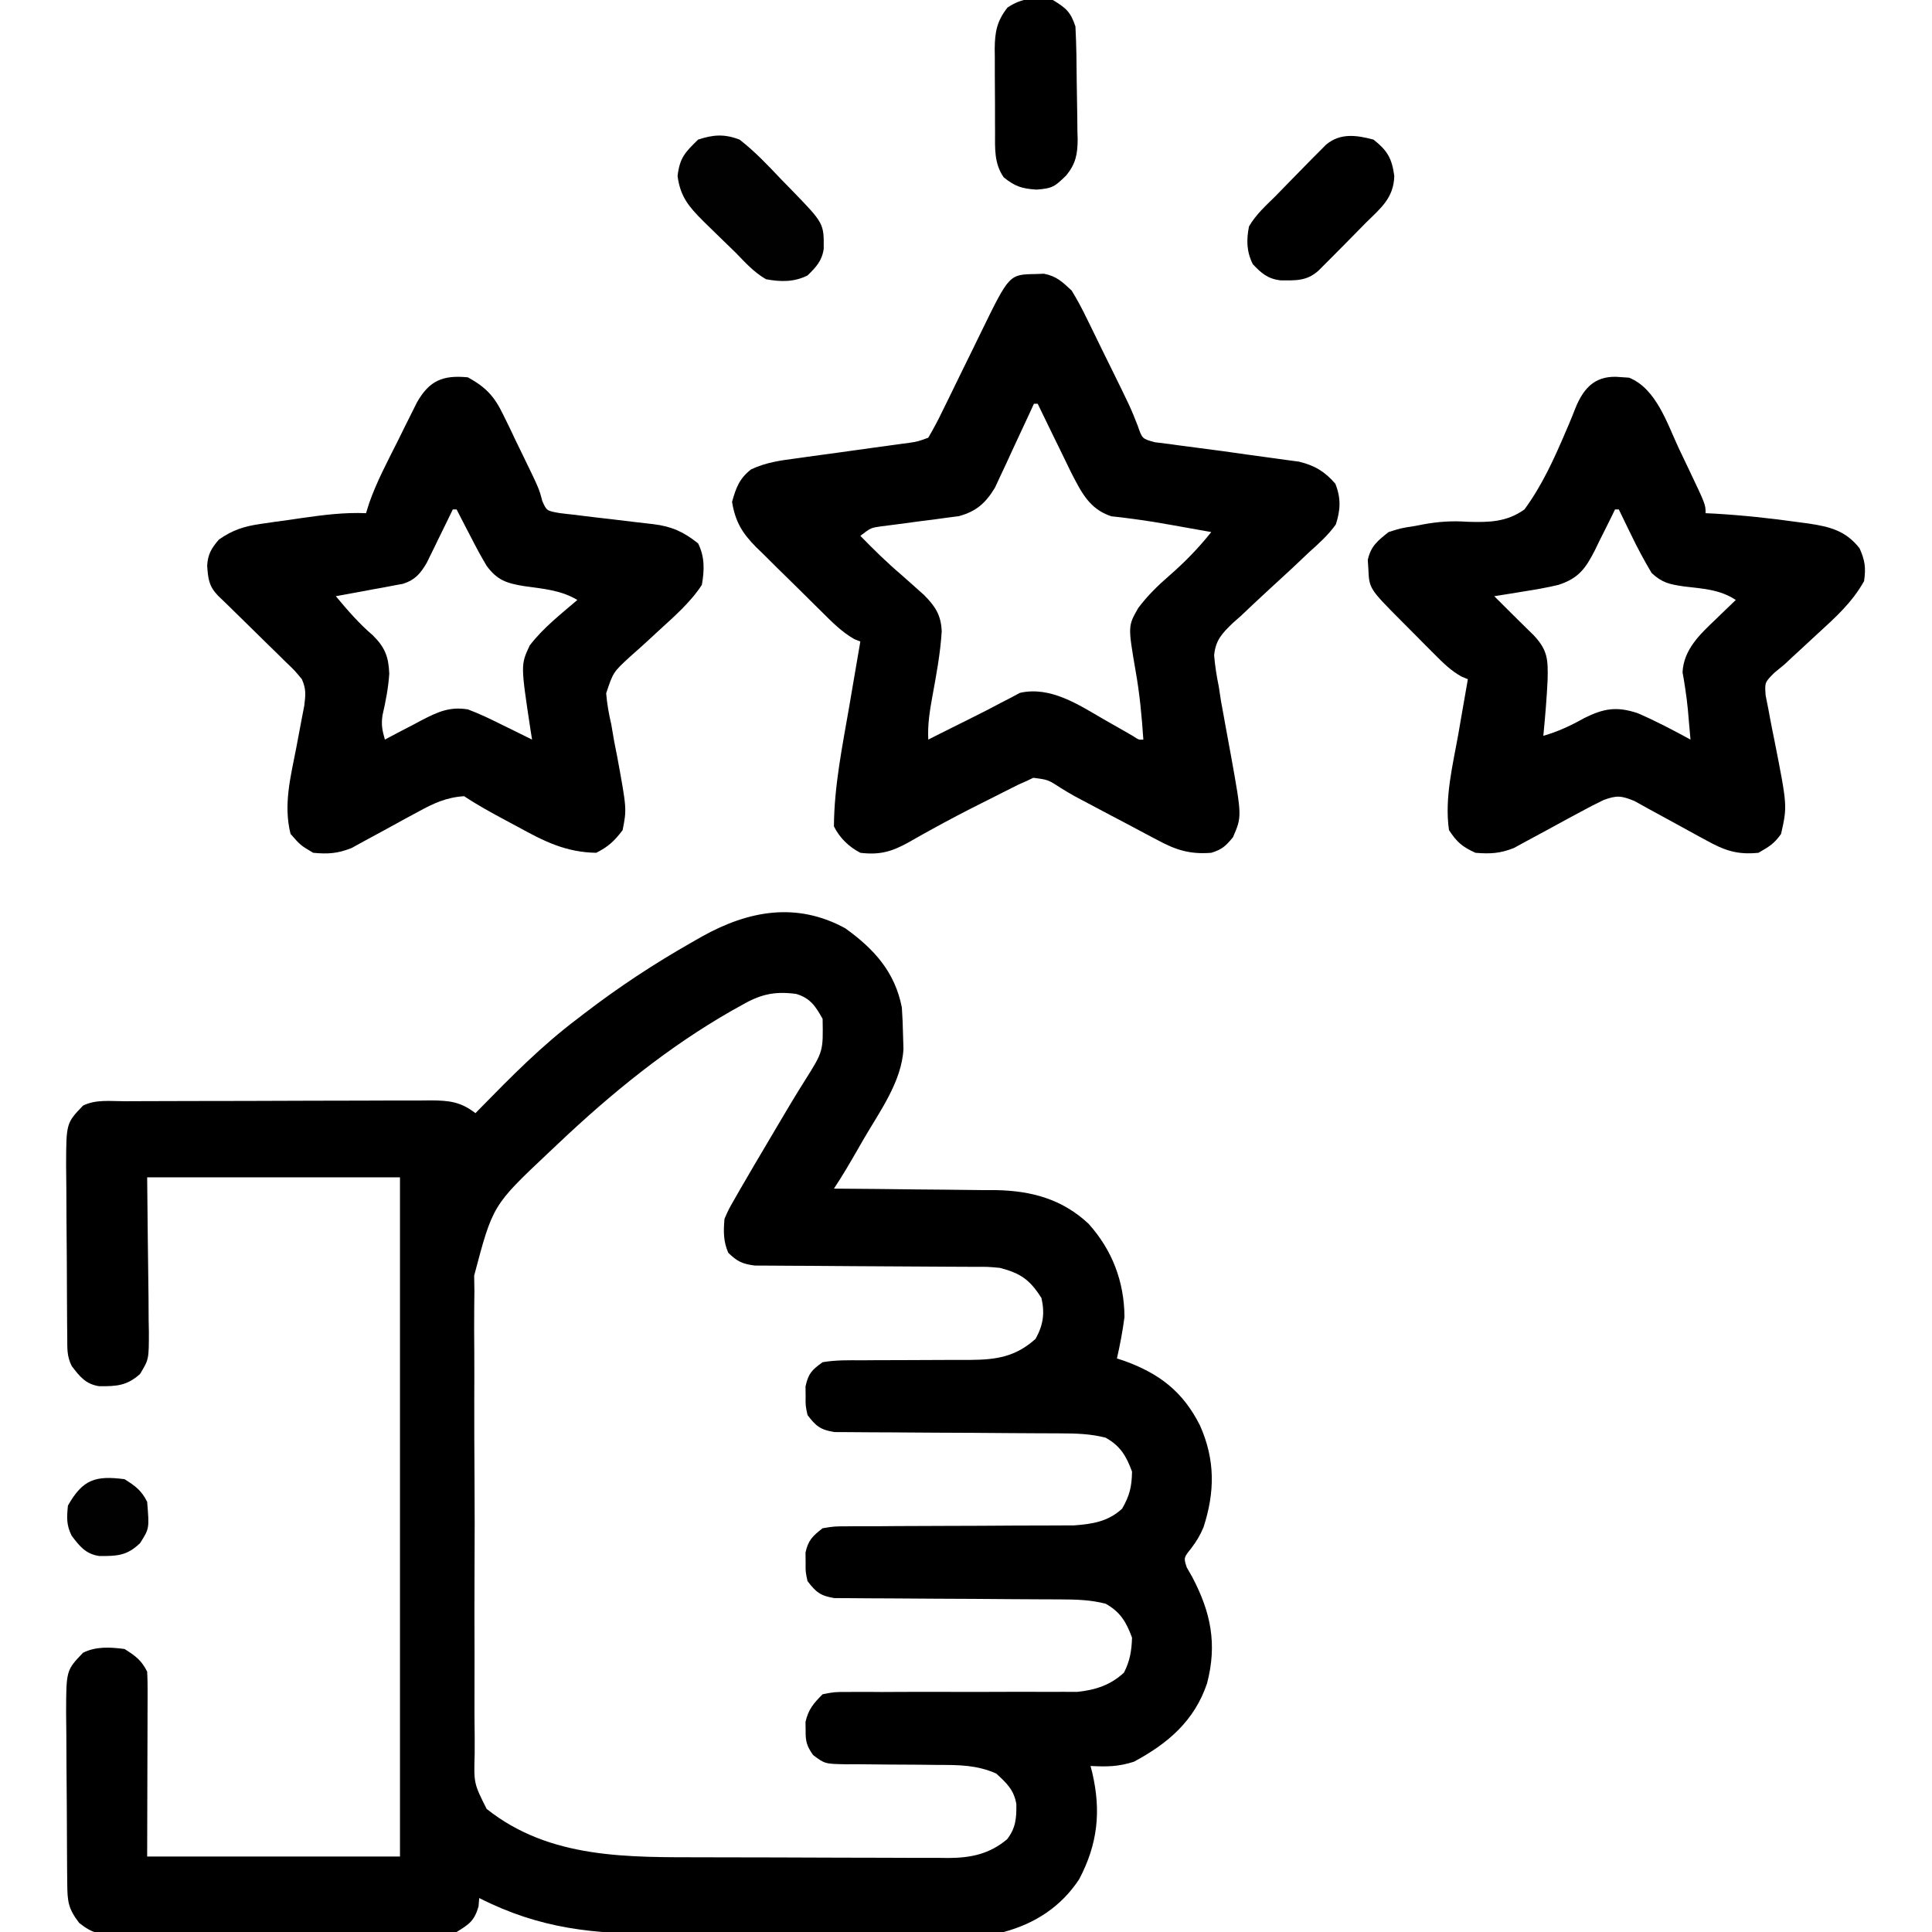
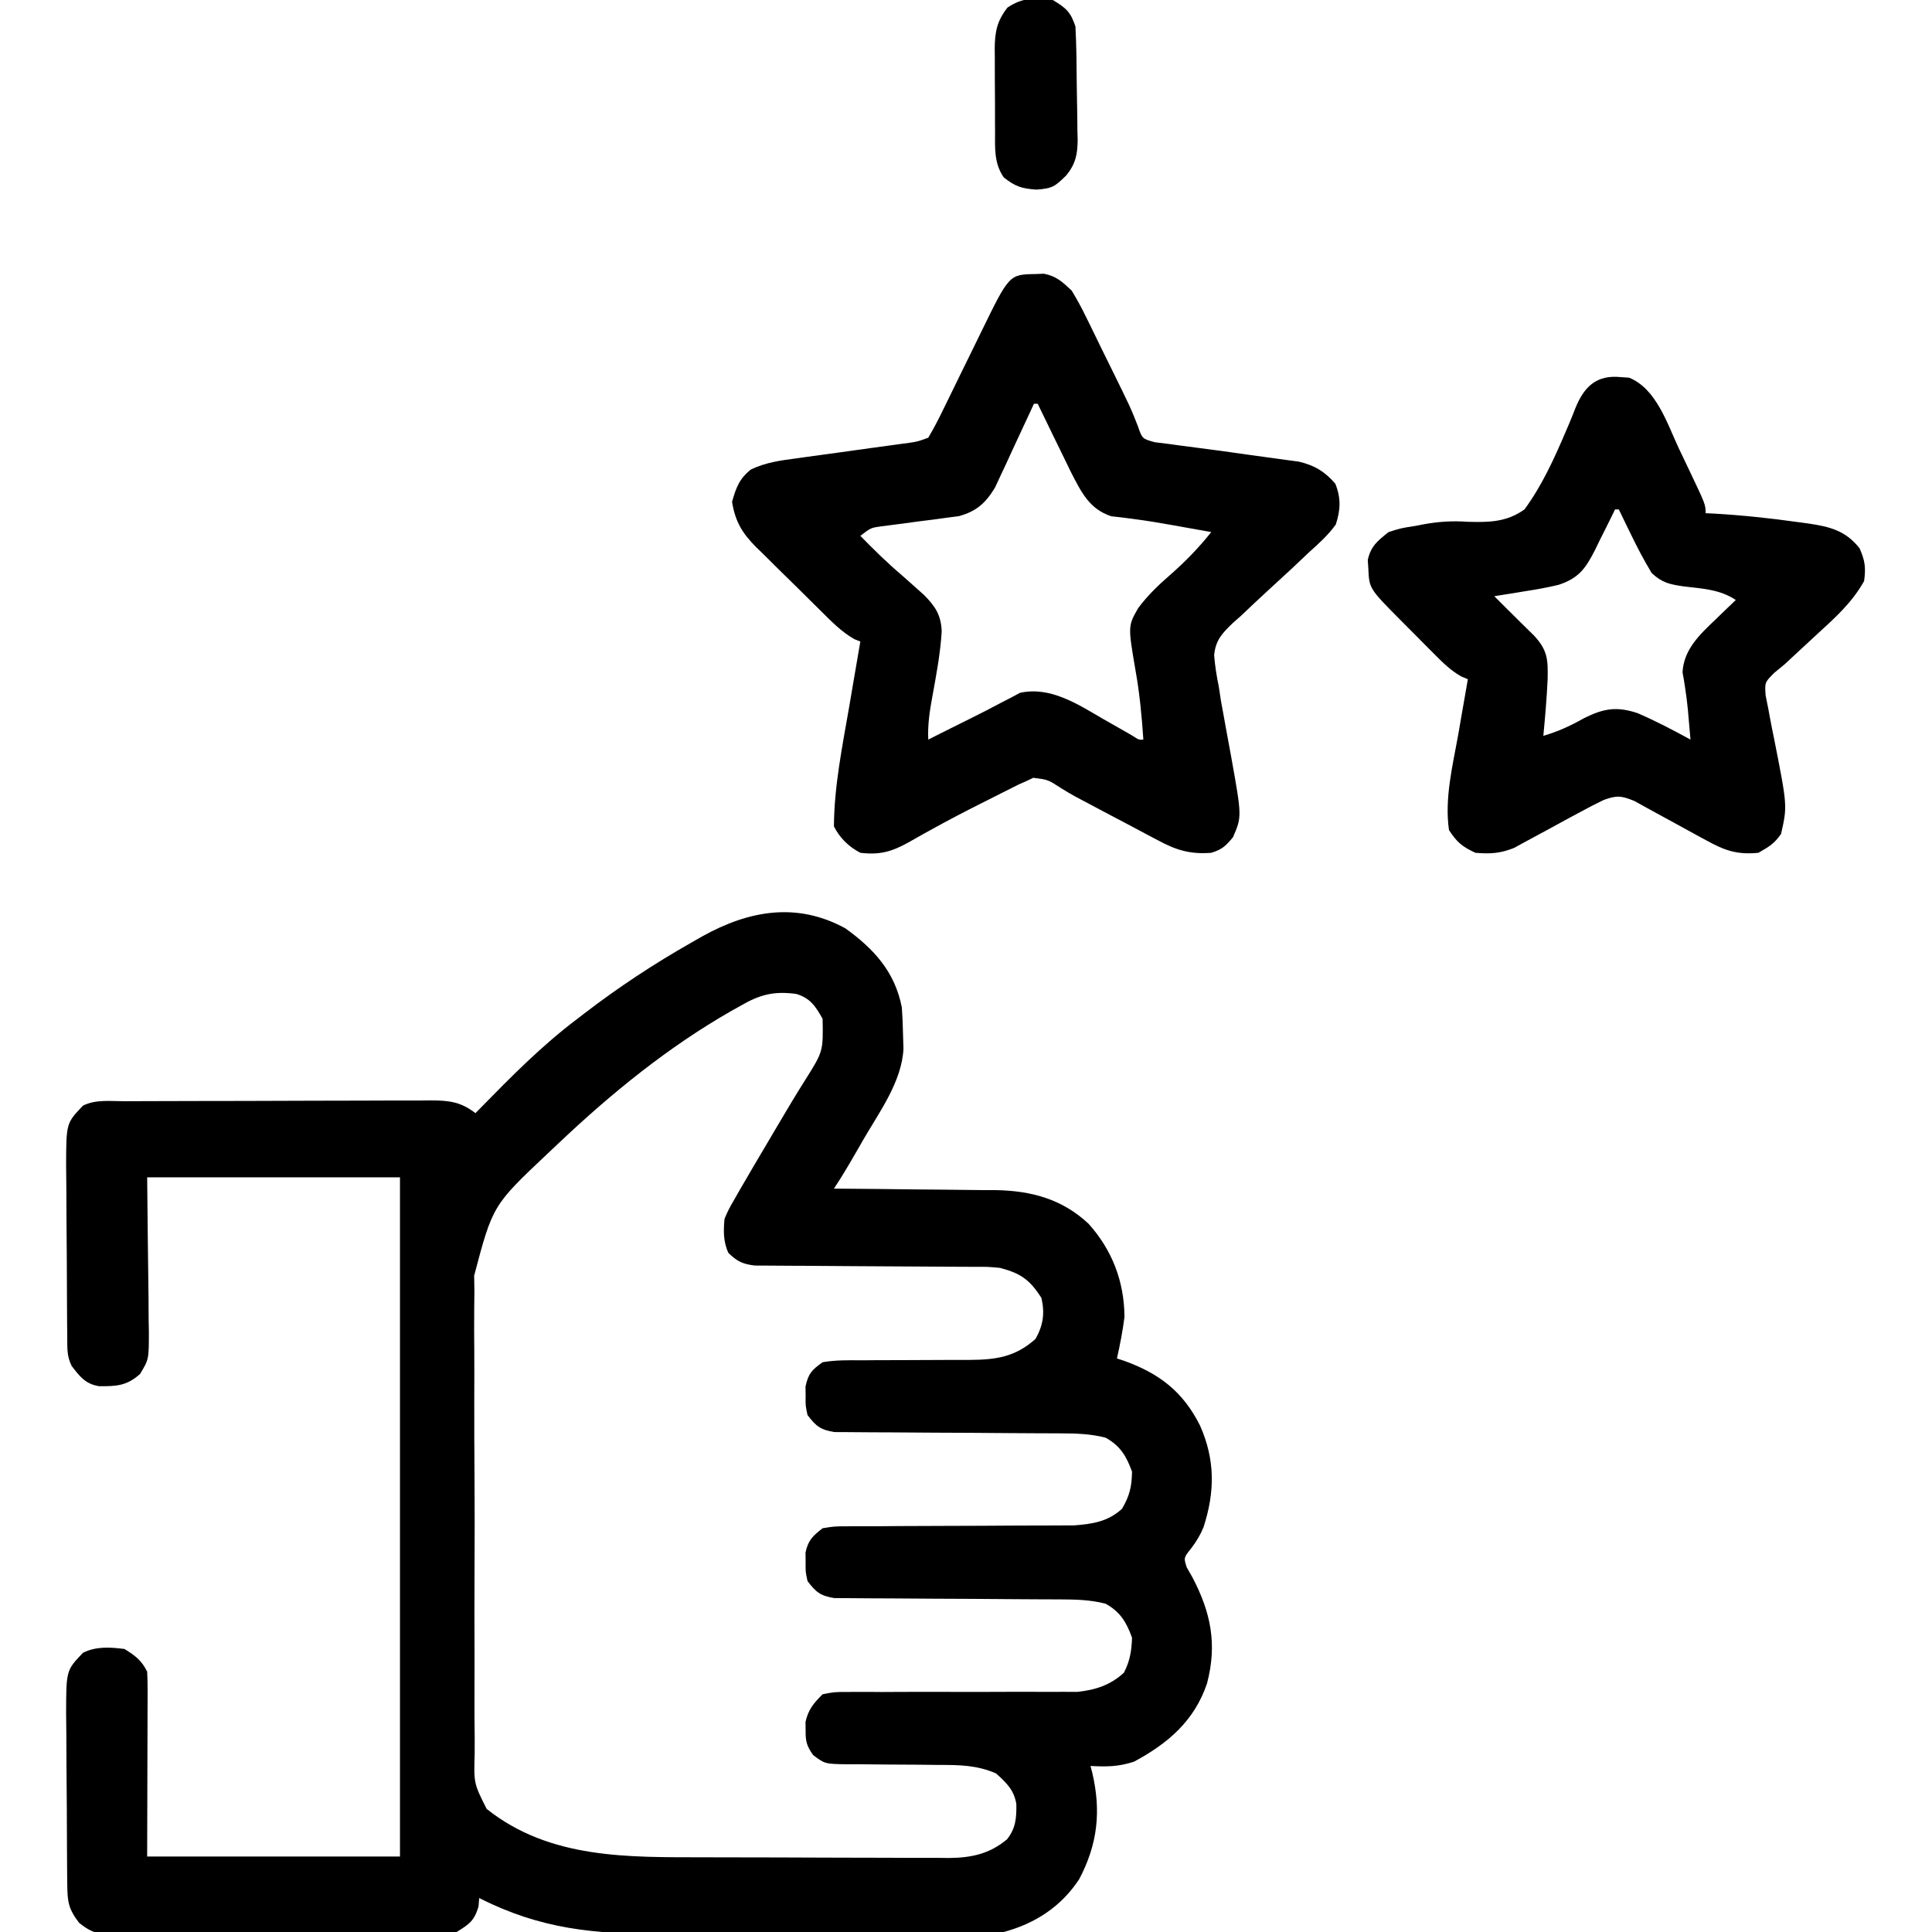
<svg xmlns="http://www.w3.org/2000/svg" version="1.1" width="512" height="512">
  <path d="M0 0 C7.624 5.474 13.174 11.572 15 21 C15.17 23.392 15.266 25.79 15.312 28.188 C15.369 30.065 15.369 30.065 15.426 31.98 C14.973 40.639 9.104 48.59 4.875 55.875 C4.069 57.279 4.069 57.279 3.246 58.711 C1.235 62.201 -0.765 65.648 -3 69 C-2.371 69.004 -1.741 69.007 -1.093 69.011 C5.494 69.053 12.081 69.123 18.667 69.208 C21.121 69.236 23.575 69.257 26.029 69.271 C29.569 69.293 33.108 69.339 36.648 69.391 C38.277 69.392 38.277 69.392 39.939 69.394 C49.338 69.572 57.471 71.761 64.469 78.297 C70.758 85.292 73.927 93.608 74 103 C73.525 106.714 72.826 110.349 72 114 C72.629 114.208 73.258 114.415 73.906 114.629 C83.283 118.004 89.531 122.823 94.035 131.816 C98.058 140.922 97.975 149.381 94.941 158.746 C94.053 160.874 93.07 162.481 91.688 164.312 C89.676 166.825 89.676 166.825 90.5 169.375 C91.243 170.674 91.243 170.674 92 172 C96.886 181.315 98.608 189.692 95.875 200.125 C92.534 210.04 85.51 216.048 76.5 220.875 C72.361 222.205 69.319 222.227 65 222 C65.156 222.606 65.312 223.212 65.473 223.836 C67.836 234.011 66.903 242.696 62 252 C57.239 259.262 50.327 263.761 42 266 C38.395 266.3 34.8 266.294 31.184 266.291 C29.565 266.301 29.565 266.301 27.914 266.311 C24.35 266.33 20.787 266.334 17.223 266.336 C14.734 266.342 12.245 266.349 9.756 266.356 C4.535 266.368 -0.686 266.372 -5.907 266.371 C-12.565 266.369 -19.222 266.398 -25.879 266.432 C-31.024 266.455 -36.169 266.458 -41.314 266.457 C-43.766 266.46 -46.218 266.468 -48.67 266.484 C-66.564 266.587 -80.814 265.211 -97 257 C-97.062 257.743 -97.124 258.485 -97.188 259.25 C-98.305 263.033 -99.64 263.94 -103 266 C-106.132 266.585 -109.214 266.557 -112.393 266.533 C-113.331 266.542 -114.27 266.551 -115.237 266.56 C-118.336 266.582 -121.433 266.575 -124.531 266.566 C-126.687 266.572 -128.843 266.578 -130.998 266.585 C-135.514 266.596 -140.03 266.591 -144.545 266.576 C-150.333 266.559 -156.119 266.583 -161.907 266.618 C-166.357 266.64 -170.808 266.638 -175.259 266.63 C-177.393 266.629 -179.526 266.636 -181.66 266.651 C-184.643 266.668 -187.624 266.654 -190.607 266.631 C-191.489 266.643 -192.37 266.654 -193.278 266.667 C-197.709 266.598 -199.447 266.441 -203.025 263.586 C-205.902 259.819 -206.133 257.965 -206.177 253.269 C-206.19 252.067 -206.203 250.865 -206.216 249.627 C-206.223 248.322 -206.231 247.017 -206.238 245.672 C-206.244 244.676 -206.244 244.676 -206.251 243.661 C-206.271 240.146 -206.286 236.631 -206.295 233.117 C-206.306 229.494 -206.341 225.872 -206.38 222.249 C-206.407 219.458 -206.415 216.666 -206.418 213.874 C-206.426 211.893 -206.452 209.911 -206.479 207.929 C-206.452 196.659 -206.452 196.659 -202 192 C-198.543 190.271 -194.78 190.51 -191 191 C-188.13 192.794 -186.509 193.983 -185 197 C-184.91 198.573 -184.882 200.15 -184.886 201.725 C-184.887 202.72 -184.887 203.714 -184.887 204.739 C-184.895 206.311 -184.895 206.311 -184.902 207.914 C-184.903 208.875 -184.904 209.837 -184.905 210.827 C-184.911 214.426 -184.925 218.026 -184.938 221.625 C-184.958 229.669 -184.979 237.713 -185 246 C-162.89 246 -140.78 246 -118 246 C-118 186.6 -118 127.2 -118 66 C-140.11 66 -162.22 66 -185 66 C-184.842 81.901 -184.842 81.901 -184.64 97.802 C-184.628 99.799 -184.618 101.796 -184.609 103.793 C-184.589 104.825 -184.568 105.858 -184.547 106.922 C-184.544 114.246 -184.544 114.246 -186.899 118.138 C-190.441 121.277 -193.136 121.389 -197.738 121.359 C-201.325 120.789 -202.868 118.798 -205 116 C-206.335 113.329 -206.149 111.259 -206.177 108.269 C-206.19 107.067 -206.203 105.865 -206.216 104.627 C-206.223 103.322 -206.231 102.017 -206.238 100.672 C-206.242 100.008 -206.246 99.345 -206.251 98.661 C-206.271 95.146 -206.286 91.631 -206.295 88.117 C-206.306 84.494 -206.341 80.872 -206.38 77.249 C-206.407 74.458 -206.415 71.666 -206.418 68.874 C-206.426 66.893 -206.452 64.911 -206.479 62.929 C-206.452 51.659 -206.452 51.659 -202 47 C-198.592 45.296 -194.698 45.844 -190.948 45.839 C-190.01 45.834 -189.071 45.829 -188.104 45.824 C-184.99 45.809 -181.876 45.802 -178.762 45.797 C-176.602 45.791 -174.442 45.785 -172.282 45.78 C-167.748 45.769 -163.215 45.763 -158.681 45.76 C-152.87 45.754 -147.059 45.73 -141.249 45.702 C-136.785 45.683 -132.322 45.678 -127.858 45.676 C-125.716 45.673 -123.574 45.665 -121.432 45.652 C-118.434 45.635 -115.438 45.637 -112.44 45.644 C-111.554 45.634 -110.668 45.625 -109.756 45.616 C-104.986 45.648 -101.922 45.966 -98 49 C-97.573 48.562 -97.146 48.125 -96.706 47.674 C-88.504 39.298 -80.383 31.068 -71 24 C-70.391 23.531 -69.781 23.061 -69.153 22.578 C-60.094 15.626 -50.741 9.459 -40.812 3.812 C-39.845 3.26 -38.877 2.707 -37.88 2.138 C-25.611 -4.684 -12.917 -7.033 0 0 Z M-28 20.688 C-28.721 21.09 -29.443 21.492 -30.186 21.906 C-46.962 31.495 -62.009 43.75 -76 57 C-76.942 57.888 -77.885 58.776 -78.855 59.691 C-93.422 73.434 -93.422 73.434 -98.344 92.059 C-98.323 93.417 -98.301 94.776 -98.278 96.134 C-98.29 97.603 -98.306 99.071 -98.326 100.539 C-98.367 104.486 -98.346 108.43 -98.31 112.377 C-98.281 116.524 -98.302 120.672 -98.315 124.819 C-98.328 131.774 -98.301 138.728 -98.249 145.683 C-98.189 153.712 -98.198 161.739 -98.243 169.768 C-98.284 177.517 -98.275 185.265 -98.243 193.015 C-98.231 196.303 -98.237 199.59 -98.257 202.878 C-98.279 206.748 -98.257 210.616 -98.201 214.486 C-98.187 215.902 -98.189 217.318 -98.207 218.734 C-98.441 226.606 -98.441 226.606 -95.032 233.379 C-78.194 246.777 -57.363 246.164 -37.047 246.203 C-36.051 246.206 -35.055 246.209 -34.028 246.212 C-28.768 246.227 -23.508 246.236 -18.248 246.24 C-12.829 246.246 -7.41 246.27 -1.991 246.298 C2.194 246.317 6.379 246.322 10.563 246.324 C12.562 246.327 14.56 246.335 16.558 246.348 C19.35 246.365 22.142 246.363 24.935 246.356 C26.161 246.37 26.161 246.37 27.413 246.384 C33.341 246.341 38.181 245.349 42.875 241.438 C45.186 238.484 45.398 235.823 45.344 232.102 C44.732 228.361 42.723 226.486 40 224 C34.919 221.763 30.248 221.72 24.805 221.727 C23.02 221.706 21.234 221.685 19.449 221.664 C16.653 221.641 13.858 221.625 11.062 221.619 C8.351 221.61 5.641 221.576 2.93 221.539 C1.676 221.547 1.676 221.547 0.398 221.554 C-5.393 221.456 -5.393 221.456 -8.525 219.103 C-10.209 216.703 -10.54 215.471 -10.5 212.562 C-10.515 211.451 -10.515 211.451 -10.531 210.316 C-9.77 206.998 -8.403 205.401 -6 203 C-2.871 202.381 -2.871 202.381 0.861 202.388 C1.542 202.383 2.224 202.377 2.927 202.371 C5.177 202.358 7.426 202.378 9.676 202.398 C11.245 202.393 12.814 202.385 14.384 202.374 C18.516 202.351 22.647 202.356 26.78 202.368 C33.382 202.386 39.984 202.376 46.587 202.342 C48.886 202.336 51.185 202.349 53.484 202.364 C54.907 202.361 56.329 202.357 57.751 202.353 C59.602 202.359 59.602 202.359 61.49 202.365 C66.25 201.87 70.298 200.588 73.875 197.25 C75.461 194.078 75.878 191.545 76 188 C74.484 183.85 72.889 181.173 69 179 C64.995 177.971 61.195 177.87 57.07 177.858 C56.393 177.855 55.716 177.851 55.018 177.848 C53.556 177.84 52.093 177.835 50.63 177.831 C48.314 177.824 45.998 177.808 43.682 177.79 C37.099 177.738 30.517 177.69 23.934 177.674 C19.902 177.664 15.87 177.635 11.838 177.593 C10.303 177.58 8.768 177.575 7.234 177.578 C5.089 177.58 2.945 177.558 0.801 177.53 C-0.419 177.524 -1.639 177.518 -2.895 177.512 C-6.584 176.904 -7.767 175.943 -10 173 C-10.531 170.562 -10.531 170.562 -10.5 168 C-10.51 167.154 -10.521 166.309 -10.531 165.438 C-9.812 162.137 -8.646 161.081 -6 159 C-2.909 158.494 -2.909 158.494 0.769 158.486 C1.441 158.479 2.113 158.472 2.805 158.464 C5.023 158.445 7.239 158.453 9.457 158.461 C11.004 158.451 12.551 158.439 14.098 158.425 C18.171 158.393 22.243 158.382 26.316 158.378 C32.824 158.37 39.331 158.334 45.839 158.286 C48.105 158.274 50.371 158.274 52.637 158.276 C54.039 158.27 55.441 158.263 56.843 158.255 C58.667 158.253 58.667 158.253 60.528 158.252 C65.512 157.89 69.642 157.251 73.375 153.812 C75.368 150.363 75.93 147.986 76 144 C74.484 139.85 72.889 137.173 69 135 C64.995 133.971 61.195 133.87 57.07 133.858 C56.393 133.855 55.716 133.851 55.018 133.848 C53.556 133.84 52.093 133.835 50.63 133.831 C48.314 133.824 45.998 133.808 43.682 133.79 C37.099 133.738 30.517 133.69 23.934 133.674 C19.902 133.664 15.87 133.635 11.838 133.593 C10.303 133.58 8.768 133.575 7.234 133.578 C5.089 133.58 2.945 133.558 0.801 133.53 C-0.419 133.524 -1.639 133.518 -2.895 133.512 C-6.584 132.904 -7.767 131.943 -10 129 C-10.531 126.562 -10.531 126.562 -10.5 124 C-10.515 122.732 -10.515 122.732 -10.531 121.438 C-9.781 117.997 -8.884 117.07 -6 115 C-2.53 114.404 0.912 114.467 4.426 114.496 C5.447 114.487 6.468 114.477 7.52 114.468 C10.784 114.439 14.048 114.436 17.312 114.438 C20.566 114.434 23.82 114.424 27.073 114.397 C29.097 114.38 31.12 114.377 33.144 114.39 C40.051 114.338 45.122 113.583 50.438 108.812 C52.472 105.15 52.91 102.042 52 98 C48.937 93.136 46.465 91.435 41 90 C37.676 89.697 37.676 89.697 34.14 89.729 C33.482 89.724 32.825 89.718 32.147 89.713 C30.73 89.703 29.312 89.697 27.895 89.695 C25.65 89.691 23.405 89.675 21.16 89.654 C14.782 89.599 8.404 89.568 2.025 89.544 C-1.885 89.528 -5.796 89.498 -9.706 89.459 C-11.193 89.447 -12.68 89.441 -14.167 89.441 C-16.245 89.441 -18.321 89.423 -20.399 89.401 C-21.58 89.396 -22.761 89.39 -23.978 89.385 C-27.273 88.965 -28.642 88.291 -31 86 C-32.319 82.985 -32.295 80.249 -32 77 C-30.902 74.49 -30.902 74.49 -29.395 71.871 C-28.572 70.428 -28.572 70.428 -27.733 68.957 C-27.161 67.981 -26.589 67.005 -26 66 C-25.472 65.09 -24.944 64.18 -24.399 63.243 C-22.8 60.508 -21.183 57.784 -19.562 55.062 C-18.997 54.104 -18.432 53.145 -17.849 52.158 C-15.477 48.14 -13.104 44.13 -10.602 40.191 C-5.846 32.627 -5.846 32.627 -6 24 C-7.867 20.687 -9.224 18.535 -12.987 17.401 C-19.086 16.594 -22.741 17.613 -28 20.688 Z " fill="#000000" transform="translate(224,246)" />
  <path d="M0 0 C0.75 -0.028 1.5 -0.057 2.273 -0.086 C5.624 0.571 7.128 2.049 9.625 4.375 C11.069 6.756 12.312 9.023 13.508 11.52 C13.849 12.208 14.19 12.896 14.541 13.604 C15.622 15.793 16.686 17.99 17.75 20.188 C18.472 21.652 19.194 23.116 19.918 24.58 C25.262 35.436 25.262 35.436 27.16 40.271 C28.326 43.662 28.326 43.662 31.688 44.574 C32.987 44.735 34.286 44.896 35.625 45.062 C36.344 45.164 37.063 45.265 37.804 45.369 C39.45 45.599 41.098 45.814 42.748 46.017 C47.248 46.577 51.737 47.212 56.227 47.855 C58.631 48.198 61.037 48.527 63.445 48.843 C65.12 49.075 65.12 49.075 66.828 49.312 C67.825 49.445 68.822 49.578 69.849 49.715 C73.966 50.694 76.752 52.356 79.5 55.562 C81.029 59.385 80.886 62.524 79.625 66.375 C77.584 69.218 75.093 71.443 72.492 73.77 C71.032 75.151 69.572 76.533 68.113 77.916 C65.808 80.06 63.494 82.193 61.167 84.313 C58.915 86.376 56.703 88.476 54.492 90.582 C53.79 91.2 53.088 91.818 52.365 92.455 C49.511 95.204 47.747 97.016 47.385 101.058 C47.619 103.893 48.053 106.59 48.625 109.375 C48.908 111.248 48.908 111.248 49.198 113.159 C49.402 114.265 49.606 115.372 49.816 116.512 C50.039 117.749 50.261 118.985 50.49 120.26 C50.957 122.807 51.426 125.354 51.896 127.9 C54.746 143.796 54.746 143.796 52.375 149.25 C50.461 151.574 49.494 152.498 46.625 153.375 C41.017 153.82 37.252 152.653 32.406 150.016 C31.414 149.497 31.414 149.497 30.401 148.968 C28.302 147.867 26.214 146.746 24.125 145.625 C22.723 144.887 21.321 144.15 19.918 143.414 C17.326 142.05 14.736 140.681 12.154 139.298 C11.572 138.988 10.99 138.677 10.39 138.358 C9.162 137.674 7.952 136.954 6.76 136.208 C3.359 133.995 3.359 133.995 -0.552 133.502 C-1.154 133.79 -1.755 134.078 -2.375 134.375 C-3.042 134.668 -3.708 134.962 -4.395 135.264 C-5.104 135.62 -5.813 135.977 -6.543 136.344 C-7.346 136.746 -8.149 137.148 -8.976 137.563 C-9.829 137.996 -10.683 138.429 -11.562 138.875 C-12.445 139.317 -13.328 139.759 -14.237 140.214 C-18.61 142.416 -22.945 144.666 -27.227 147.039 C-27.98 147.453 -28.734 147.868 -29.511 148.295 C-30.924 149.077 -32.331 149.872 -33.729 150.682 C-38.083 153.088 -41.278 153.991 -46.375 153.375 C-49.417 151.787 -51.827 149.472 -53.375 146.375 C-53.315 135.687 -51.126 125.057 -49.312 114.562 C-49.027 112.887 -48.743 111.212 -48.459 109.537 C-47.77 105.482 -47.075 101.428 -46.375 97.375 C-46.902 97.17 -47.429 96.966 -47.972 96.755 C-51.424 94.773 -54.004 92.091 -56.82 89.301 C-57.431 88.699 -58.042 88.097 -58.672 87.476 C-59.961 86.202 -61.247 84.925 -62.53 83.646 C-64.488 81.699 -66.464 79.773 -68.441 77.846 C-69.694 76.603 -70.945 75.359 -72.195 74.113 C-72.785 73.543 -73.375 72.973 -73.982 72.386 C-77.66 68.667 -79.496 65.694 -80.375 60.375 C-79.305 56.598 -78.454 54.225 -75.338 51.77 C-71.307 49.872 -67.416 49.379 -63.023 48.805 C-62.128 48.678 -61.232 48.552 -60.309 48.421 C-57.457 48.02 -54.604 47.635 -51.75 47.25 C-48.89 46.855 -46.03 46.458 -43.17 46.057 C-41.393 45.81 -39.616 45.566 -37.838 45.326 C-36.631 45.161 -36.631 45.161 -35.4 44.992 C-34.34 44.849 -34.34 44.849 -33.259 44.703 C-31.158 44.385 -31.158 44.385 -28.375 43.375 C-26.956 40.962 -25.711 38.603 -24.504 36.086 C-24.14 35.349 -23.777 34.613 -23.402 33.854 C-22.238 31.49 -21.087 29.121 -19.938 26.75 C-18.789 24.402 -17.637 22.056 -16.484 19.711 C-15.767 18.251 -15.053 16.789 -14.343 15.326 C-6.921 0.118 -6.921 0.118 0 0 Z M-0.375 34.375 C-0.712 35.111 -1.05 35.848 -1.397 36.606 C-2.939 39.952 -4.5 43.289 -6.062 46.625 C-6.858 48.363 -6.858 48.363 -7.67 50.137 C-8.458 51.809 -8.458 51.809 -9.262 53.516 C-9.738 54.542 -10.215 55.568 -10.706 56.626 C-13.186 60.71 -15.638 62.903 -20.282 64.165 C-21.326 64.298 -22.37 64.432 -23.445 64.57 C-24.589 64.729 -25.732 64.887 -26.91 65.051 C-28.095 65.199 -29.279 65.347 -30.5 65.5 C-32.858 65.808 -35.214 66.123 -37.57 66.445 C-38.612 66.577 -39.654 66.709 -40.727 66.844 C-43.59 67.243 -43.59 67.243 -46.375 69.375 C-42.813 73.037 -39.207 76.566 -35.312 79.875 C-33.994 81.034 -32.681 82.201 -31.375 83.375 C-30.464 84.189 -30.464 84.189 -29.535 85.02 C-26.519 88.05 -24.983 90.357 -24.812 94.688 C-25.163 100.515 -26.255 106.305 -27.306 112.042 C-28.006 115.875 -28.563 119.457 -28.375 123.375 C-27.348 122.856 -26.32 122.336 -25.262 121.801 C-22.392 120.353 -19.515 118.92 -16.633 117.496 C-14.122 116.255 -11.648 114.985 -9.18 113.66 C-8.275 113.195 -7.37 112.729 -6.438 112.25 C-5.665 111.835 -4.893 111.42 -4.098 110.992 C3.981 109.161 11.397 114.09 18.125 118 C19.905 119.014 21.687 120.028 23.469 121.039 C24.244 121.487 25.019 121.935 25.818 122.397 C27.429 123.454 27.429 123.454 28.625 123.375 C28.211 117.23 27.653 111.19 26.562 105.125 C24.536 93.275 24.536 93.275 27.277 88.492 C29.747 85.212 32.476 82.549 35.562 79.875 C39.666 76.293 43.221 72.637 46.625 68.375 C44.813 68.053 43.001 67.731 41.188 67.411 C39.638 67.135 38.088 66.858 36.538 66.578 C33.028 65.948 29.538 65.364 26 64.906 C24.969 64.772 23.938 64.638 22.875 64.5 C21.973 64.399 21.07 64.299 20.141 64.195 C14.317 62.296 12.19 57.805 9.512 52.637 C8.435 50.45 7.369 48.259 6.312 46.062 C5.763 44.94 5.213 43.818 4.646 42.662 C3.297 39.904 1.957 37.142 0.625 34.375 C0.295 34.375 -0.035 34.375 -0.375 34.375 Z " fill="#000000" transform="translate(274.375,72.625)" />
-   <path d="M0 0 C0.732 0.05 1.464 0.101 2.219 0.152 C9.445 3.035 12.37 12.434 15.431 18.941 C16.319 20.826 17.22 22.704 18.123 24.582 C22.5 33.776 22.5 33.776 22.5 36.062 C23.279 36.1 24.057 36.137 24.859 36.176 C32.314 36.614 39.671 37.39 47.062 38.438 C47.919 38.551 48.775 38.665 49.657 38.782 C55.349 39.625 59.61 40.651 63.312 45.375 C64.754 48.638 65.005 50.525 64.5 54.062 C61.328 59.746 56.832 63.763 52.062 68.125 C50.563 69.511 49.064 70.898 47.566 72.285 C46.906 72.891 46.245 73.497 45.565 74.121 C44.883 74.762 44.202 75.403 43.5 76.062 C42.578 76.822 41.656 77.581 40.706 78.364 C38.171 80.904 38.171 80.904 38.407 84.333 C38.649 85.548 38.891 86.764 39.141 88.016 C39.261 88.675 39.381 89.335 39.506 90.015 C39.894 92.12 40.319 94.215 40.75 96.312 C44.171 113.652 44.171 113.652 42.5 121.062 C40.682 123.649 39.375 124.412 36.5 126.062 C30.87 126.626 27.55 125.46 22.648 122.746 C22.027 122.411 21.405 122.075 20.764 121.73 C18.793 120.667 16.833 119.586 14.875 118.5 C12.287 117.066 9.69 115.65 7.086 114.246 C5.942 113.612 4.798 112.979 3.619 112.326 C0.133 110.914 -1.019 110.801 -4.5 112.062 C-6.58 113.054 -8.628 114.115 -10.648 115.223 C-11.83 115.858 -13.013 116.493 -14.195 117.127 C-16.037 118.124 -17.876 119.126 -19.711 120.136 C-21.496 121.115 -23.29 122.076 -25.086 123.035 C-26.149 123.615 -27.211 124.195 -28.306 124.793 C-31.962 126.246 -34.598 126.386 -38.5 126.062 C-42.039 124.411 -43.311 123.346 -45.5 120.062 C-46.742 111.592 -44.476 102.766 -43 94.438 C-42.758 93.038 -42.517 91.638 -42.277 90.238 C-41.694 86.845 -41.1 83.453 -40.5 80.062 C-41.058 79.83 -41.616 79.597 -42.191 79.357 C-45.096 77.728 -47.099 75.705 -49.449 73.344 C-50.379 72.412 -51.309 71.48 -52.268 70.52 C-52.986 69.792 -52.986 69.792 -53.719 69.049 C-55.188 67.562 -56.664 66.083 -58.143 64.605 C-66.643 56.051 -66.643 56.051 -66.875 50.75 C-66.948 49.611 -66.948 49.611 -67.023 48.449 C-66.218 44.779 -64.407 43.363 -61.5 41.062 C-58.215 40.023 -58.215 40.023 -54.438 39.438 C-53.748 39.304 -53.059 39.17 -52.35 39.032 C-48.309 38.291 -44.667 38.05 -40.566 38.34 C-34.928 38.507 -30.22 38.444 -25.5 35.062 C-20.864 28.753 -17.682 21.731 -14.611 14.556 C-14.302 13.834 -13.993 13.112 -13.674 12.369 C-13.095 10.989 -12.534 9.6 -11.995 8.204 C-9.665 2.466 -6.381 -0.64 0 0 Z M-1.5 35.062 C-1.741 35.562 -1.982 36.061 -2.231 36.575 C-3.344 38.852 -4.484 41.113 -5.625 43.375 C-6.004 44.161 -6.383 44.946 -6.773 45.756 C-9.273 50.652 -11.051 53.281 -16.5 55.062 C-19.442 55.766 -22.387 56.287 -25.375 56.75 C-26.551 56.944 -26.551 56.944 -27.75 57.143 C-29.665 57.458 -31.582 57.761 -33.5 58.062 C-31.191 60.375 -28.882 62.687 -26.551 64.977 C-25.69 65.823 -25.69 65.823 -24.812 66.688 C-24.231 67.257 -23.65 67.827 -23.051 68.414 C-19.284 72.418 -19.263 74.943 -19.363 80.145 C-19.597 85.13 -20.022 90.095 -20.5 95.062 C-16.563 93.923 -13.24 92.37 -9.688 90.375 C-4.482 87.784 -1.042 87.21 4.5 89.062 C9.303 91.131 13.911 93.562 18.5 96.062 C18.355 94.417 18.209 92.771 18.062 91.125 C17.976 90.122 17.89 89.119 17.801 88.086 C17.616 86.232 17.393 84.38 17.105 82.539 C16.988 81.784 16.871 81.028 16.75 80.25 C16.631 79.584 16.513 78.917 16.391 78.23 C16.697 72.154 21.045 68.122 25.188 64.188 C25.699 63.69 26.21 63.192 26.736 62.68 C27.984 61.467 29.241 60.264 30.5 59.062 C26.278 56.248 21.694 56.068 16.748 55.471 C13.002 54.913 11.025 54.553 8.199 51.914 C6.219 48.59 4.423 45.237 2.75 41.75 C2.434 41.105 2.118 40.46 1.793 39.795 C1.023 38.22 0.261 36.642 -0.5 35.062 C-0.83 35.062 -1.16 35.062 -1.5 35.062 Z " fill="#000000" transform="translate(429.5,99.938)" />
-   <path d="M0 0 C4.771 2.634 7.003 5.022 9.359 9.902 C10.197 11.609 10.197 11.609 11.051 13.35 C11.892 15.126 11.892 15.126 12.75 16.938 C13.326 18.118 13.902 19.298 14.496 20.514 C18.886 29.555 18.886 29.555 19.713 32.787 C20.875 35.368 20.875 35.368 24.253 35.963 C25.64 36.145 27.03 36.303 28.422 36.441 C29.159 36.536 29.897 36.63 30.657 36.728 C33.019 37.028 35.384 37.298 37.75 37.562 C40.102 37.833 42.452 38.111 44.8 38.408 C46.261 38.592 47.723 38.761 49.188 38.913 C54.048 39.516 57.18 40.957 61 44 C62.796 47.592 62.684 51.095 62 55 C58.928 59.725 54.473 63.544 50.344 67.332 C49.55 68.069 48.756 68.805 47.938 69.564 C46.301 71.073 44.644 72.56 42.969 74.025 C38.504 78.146 38.504 78.146 36.64 83.726 C36.874 86.573 37.352 89.219 38 92 C38.255 93.468 38.506 94.937 38.754 96.406 C39.022 97.771 39.292 99.136 39.562 100.5 C42.108 114.381 42.108 114.381 41 120 C38.798 122.897 37.214 124.393 34 126 C25.869 125.861 20.161 122.936 13.125 119.062 C11.578 118.236 11.578 118.236 10 117.393 C6.238 115.372 2.555 113.37 -1 111 C-5.723 111.3 -9.139 112.898 -13.246 115.16 C-14.425 115.795 -15.604 116.43 -16.783 117.064 C-18.614 118.062 -20.441 119.065 -22.266 120.073 C-24.044 121.053 -25.832 122.013 -27.621 122.973 C-28.677 123.553 -29.734 124.133 -30.822 124.731 C-34.49 126.196 -37.082 126.372 -41 126 C-44.375 124 -44.375 124 -47 121 C-48.94 113.277 -46.993 105.927 -45.5 98.25 C-45 95.653 -44.513 93.054 -44.031 90.453 C-43.81 89.31 -43.589 88.167 -43.361 86.989 C-43.013 84.108 -42.839 82.622 -44 80 C-45.908 77.678 -45.908 77.678 -48.332 75.375 C-49.213 74.504 -50.094 73.632 -51.002 72.734 C-51.929 71.832 -52.857 70.93 -53.812 70 C-54.728 69.098 -55.644 68.195 -56.588 67.266 C-58.297 65.582 -60.009 63.902 -61.726 62.227 C-62.852 61.124 -62.852 61.124 -64 60 C-64.743 59.285 -65.486 58.57 -66.251 57.834 C-68.688 55.279 -68.837 53.375 -69.098 49.961 C-68.946 46.908 -67.97 45.298 -66 43 C-62.321 40.424 -59.277 39.466 -54.852 38.832 C-53.681 38.661 -52.511 38.49 -51.305 38.314 C-50.09 38.149 -48.876 37.983 -47.625 37.812 C-46.418 37.635 -45.212 37.458 -43.969 37.275 C-38.271 36.465 -32.757 35.754 -27 36 C-26.596 34.706 -26.596 34.706 -26.183 33.385 C-24.168 27.619 -21.297 22.266 -18.562 16.812 C-17.97 15.613 -17.379 14.413 -16.787 13.213 C-16.219 12.077 -15.651 10.94 -15.066 9.77 C-14.55 8.734 -14.034 7.699 -13.502 6.632 C-10.21 0.864 -6.667 -0.654 0 0 Z M-4 35 C-4.543 36.12 -5.085 37.24 -5.645 38.395 C-6.367 39.867 -7.09 41.34 -7.812 42.812 C-8.169 43.55 -8.525 44.288 -8.893 45.049 C-9.244 45.761 -9.595 46.473 -9.957 47.207 C-10.276 47.862 -10.596 48.516 -10.925 49.191 C-12.614 52.034 -13.979 53.668 -17.177 54.708 C-17.999 54.86 -18.821 55.011 -19.668 55.168 C-20.561 55.339 -21.453 55.51 -22.373 55.686 C-23.302 55.851 -24.231 56.017 -25.188 56.188 C-26.128 56.365 -27.068 56.542 -28.037 56.725 C-30.356 57.16 -32.677 57.585 -35 58 C-31.904 61.711 -28.872 65.231 -25.188 68.375 C-21.963 71.586 -21.034 74.008 -20.84 78.527 C-21.082 82.27 -21.782 85.869 -22.625 89.52 C-23.013 92.087 -22.697 93.542 -22 96 C-20.915 95.422 -19.829 94.845 -18.711 94.25 C-17.266 93.499 -15.821 92.749 -14.375 92 C-13.662 91.618 -12.949 91.237 -12.215 90.844 C-7.993 88.675 -4.837 87.202 0 88 C3.061 89.14 5.957 90.536 8.875 92 C9.659 92.382 10.443 92.763 11.25 93.156 C13.172 94.094 15.087 95.045 17 96 C16.856 95.082 16.711 94.164 16.562 93.219 C13.984 76.171 13.984 76.171 16.375 71.062 C19.882 66.442 24.622 62.76 29 59 C24.686 56.371 19.752 56.014 14.844 55.32 C10.251 54.566 7.787 53.761 5 50 C3.467 47.472 2.094 44.883 0.75 42.25 C0.386 41.553 0.023 40.855 -0.352 40.137 C-1.241 38.428 -2.121 36.714 -3 35 C-3.33 35 -3.66 35 -4 35 Z " fill="#000000" transform="translate(124,100)" />
+   <path d="M0 0 C0.732 0.05 1.464 0.101 2.219 0.152 C9.445 3.035 12.37 12.434 15.431 18.941 C16.319 20.826 17.22 22.704 18.123 24.582 C22.5 33.776 22.5 33.776 22.5 36.062 C23.279 36.1 24.057 36.137 24.859 36.176 C32.314 36.614 39.671 37.39 47.062 38.438 C47.919 38.551 48.775 38.665 49.657 38.782 C55.349 39.625 59.61 40.651 63.312 45.375 C64.754 48.638 65.005 50.525 64.5 54.062 C61.328 59.746 56.832 63.763 52.062 68.125 C50.563 69.511 49.064 70.898 47.566 72.285 C44.883 74.762 44.202 75.403 43.5 76.062 C42.578 76.822 41.656 77.581 40.706 78.364 C38.171 80.904 38.171 80.904 38.407 84.333 C38.649 85.548 38.891 86.764 39.141 88.016 C39.261 88.675 39.381 89.335 39.506 90.015 C39.894 92.12 40.319 94.215 40.75 96.312 C44.171 113.652 44.171 113.652 42.5 121.062 C40.682 123.649 39.375 124.412 36.5 126.062 C30.87 126.626 27.55 125.46 22.648 122.746 C22.027 122.411 21.405 122.075 20.764 121.73 C18.793 120.667 16.833 119.586 14.875 118.5 C12.287 117.066 9.69 115.65 7.086 114.246 C5.942 113.612 4.798 112.979 3.619 112.326 C0.133 110.914 -1.019 110.801 -4.5 112.062 C-6.58 113.054 -8.628 114.115 -10.648 115.223 C-11.83 115.858 -13.013 116.493 -14.195 117.127 C-16.037 118.124 -17.876 119.126 -19.711 120.136 C-21.496 121.115 -23.29 122.076 -25.086 123.035 C-26.149 123.615 -27.211 124.195 -28.306 124.793 C-31.962 126.246 -34.598 126.386 -38.5 126.062 C-42.039 124.411 -43.311 123.346 -45.5 120.062 C-46.742 111.592 -44.476 102.766 -43 94.438 C-42.758 93.038 -42.517 91.638 -42.277 90.238 C-41.694 86.845 -41.1 83.453 -40.5 80.062 C-41.058 79.83 -41.616 79.597 -42.191 79.357 C-45.096 77.728 -47.099 75.705 -49.449 73.344 C-50.379 72.412 -51.309 71.48 -52.268 70.52 C-52.986 69.792 -52.986 69.792 -53.719 69.049 C-55.188 67.562 -56.664 66.083 -58.143 64.605 C-66.643 56.051 -66.643 56.051 -66.875 50.75 C-66.948 49.611 -66.948 49.611 -67.023 48.449 C-66.218 44.779 -64.407 43.363 -61.5 41.062 C-58.215 40.023 -58.215 40.023 -54.438 39.438 C-53.748 39.304 -53.059 39.17 -52.35 39.032 C-48.309 38.291 -44.667 38.05 -40.566 38.34 C-34.928 38.507 -30.22 38.444 -25.5 35.062 C-20.864 28.753 -17.682 21.731 -14.611 14.556 C-14.302 13.834 -13.993 13.112 -13.674 12.369 C-13.095 10.989 -12.534 9.6 -11.995 8.204 C-9.665 2.466 -6.381 -0.64 0 0 Z M-1.5 35.062 C-1.741 35.562 -1.982 36.061 -2.231 36.575 C-3.344 38.852 -4.484 41.113 -5.625 43.375 C-6.004 44.161 -6.383 44.946 -6.773 45.756 C-9.273 50.652 -11.051 53.281 -16.5 55.062 C-19.442 55.766 -22.387 56.287 -25.375 56.75 C-26.551 56.944 -26.551 56.944 -27.75 57.143 C-29.665 57.458 -31.582 57.761 -33.5 58.062 C-31.191 60.375 -28.882 62.687 -26.551 64.977 C-25.69 65.823 -25.69 65.823 -24.812 66.688 C-24.231 67.257 -23.65 67.827 -23.051 68.414 C-19.284 72.418 -19.263 74.943 -19.363 80.145 C-19.597 85.13 -20.022 90.095 -20.5 95.062 C-16.563 93.923 -13.24 92.37 -9.688 90.375 C-4.482 87.784 -1.042 87.21 4.5 89.062 C9.303 91.131 13.911 93.562 18.5 96.062 C18.355 94.417 18.209 92.771 18.062 91.125 C17.976 90.122 17.89 89.119 17.801 88.086 C17.616 86.232 17.393 84.38 17.105 82.539 C16.988 81.784 16.871 81.028 16.75 80.25 C16.631 79.584 16.513 78.917 16.391 78.23 C16.697 72.154 21.045 68.122 25.188 64.188 C25.699 63.69 26.21 63.192 26.736 62.68 C27.984 61.467 29.241 60.264 30.5 59.062 C26.278 56.248 21.694 56.068 16.748 55.471 C13.002 54.913 11.025 54.553 8.199 51.914 C6.219 48.59 4.423 45.237 2.75 41.75 C2.434 41.105 2.118 40.46 1.793 39.795 C1.023 38.22 0.261 36.642 -0.5 35.062 C-0.83 35.062 -1.16 35.062 -1.5 35.062 Z " fill="#000000" transform="translate(429.5,99.938)" />
  <path d="M0 0 C3.499 2.114 4.706 3.117 6 7 C6.277 12.09 6.313 17.18 6.35 22.278 C6.367 23.962 6.394 25.647 6.432 27.331 C6.487 29.769 6.509 32.206 6.523 34.645 C6.546 35.392 6.569 36.139 6.592 36.908 C6.576 40.878 6.059 43.413 3.592 46.46 C0.537 49.454 -0.082 49.931 -4.312 50.25 C-8.241 49.984 -9.956 49.435 -13 47 C-15.587 43.288 -15.306 39.262 -15.301 34.91 C-15.305 34.129 -15.309 33.347 -15.314 32.542 C-15.319 30.892 -15.32 29.242 -15.316 27.592 C-15.313 25.075 -15.336 22.558 -15.361 20.041 C-15.364 18.435 -15.364 16.829 -15.363 15.223 C-15.372 14.474 -15.382 13.724 -15.391 12.953 C-15.352 8.453 -14.806 5.558 -12 2 C-7.977 -0.682 -4.728 -0.688 0 0 Z " fill="#000000" transform="translate(279,0)" />
-   <path d="M0 0 C3.699 2.94 4.855 4.947 5.5 9.625 C5.355 15.42 1.963 18.124 -2 22 C-3.172 23.192 -4.343 24.386 -5.512 25.582 C-7.994 28.105 -10.48 30.624 -12.988 33.121 C-13.52 33.651 -14.051 34.182 -14.599 34.728 C-17.694 37.537 -20.74 37.325 -24.738 37.293 C-28.054 36.863 -29.75 35.391 -32 33 C-33.658 29.683 -33.72 26.56 -33 23 C-31.174 19.865 -28.578 17.527 -26 15 C-24.765 13.734 -23.532 12.465 -22.301 11.195 C-20.952 9.816 -19.602 8.439 -18.25 7.062 C-17.588 6.387 -16.926 5.711 -16.244 5.015 C-15.612 4.383 -14.979 3.75 -14.328 3.098 C-13.476 2.239 -13.476 2.239 -12.606 1.364 C-8.849 -1.826 -4.483 -1.193 0 0 Z " fill="#010000" transform="translate(364,37)" />
-   <path d="M0 0 C4.012 3.12 7.455 6.751 10.938 10.438 C11.903 11.429 12.869 12.42 13.838 13.408 C22.355 22.191 22.355 22.191 22.293 28.961 C21.837 32.131 20.247 33.819 18 36 C14.429 37.786 10.884 37.723 7 37 C3.837 35.173 1.523 32.617 -1 30 C-2.104 28.924 -3.211 27.851 -4.32 26.781 C-5.506 25.626 -6.691 24.47 -7.875 23.312 C-8.447 22.754 -9.019 22.196 -9.608 21.62 C-13.433 17.799 -15.724 15.133 -16.438 9.625 C-15.854 4.791 -14.45 3.369 -11 0 C-6.949 -1.35 -3.959 -1.524 0 0 Z " fill="#000100" transform="translate(196,37)" />
-   <path d="M0 0 C2.87 1.794 4.491 2.983 6 6 C6.581 13.09 6.581 13.09 4.125 16.938 C0.638 20.322 -2.036 20.39 -6.738 20.359 C-10.325 19.789 -11.868 17.798 -14 15 C-15.433 12.134 -15.306 10.187 -15 7 C-11.061 0.042 -7.715 -0.999 0 0 Z " fill="#000100" transform="translate(33,392)" />
</svg>